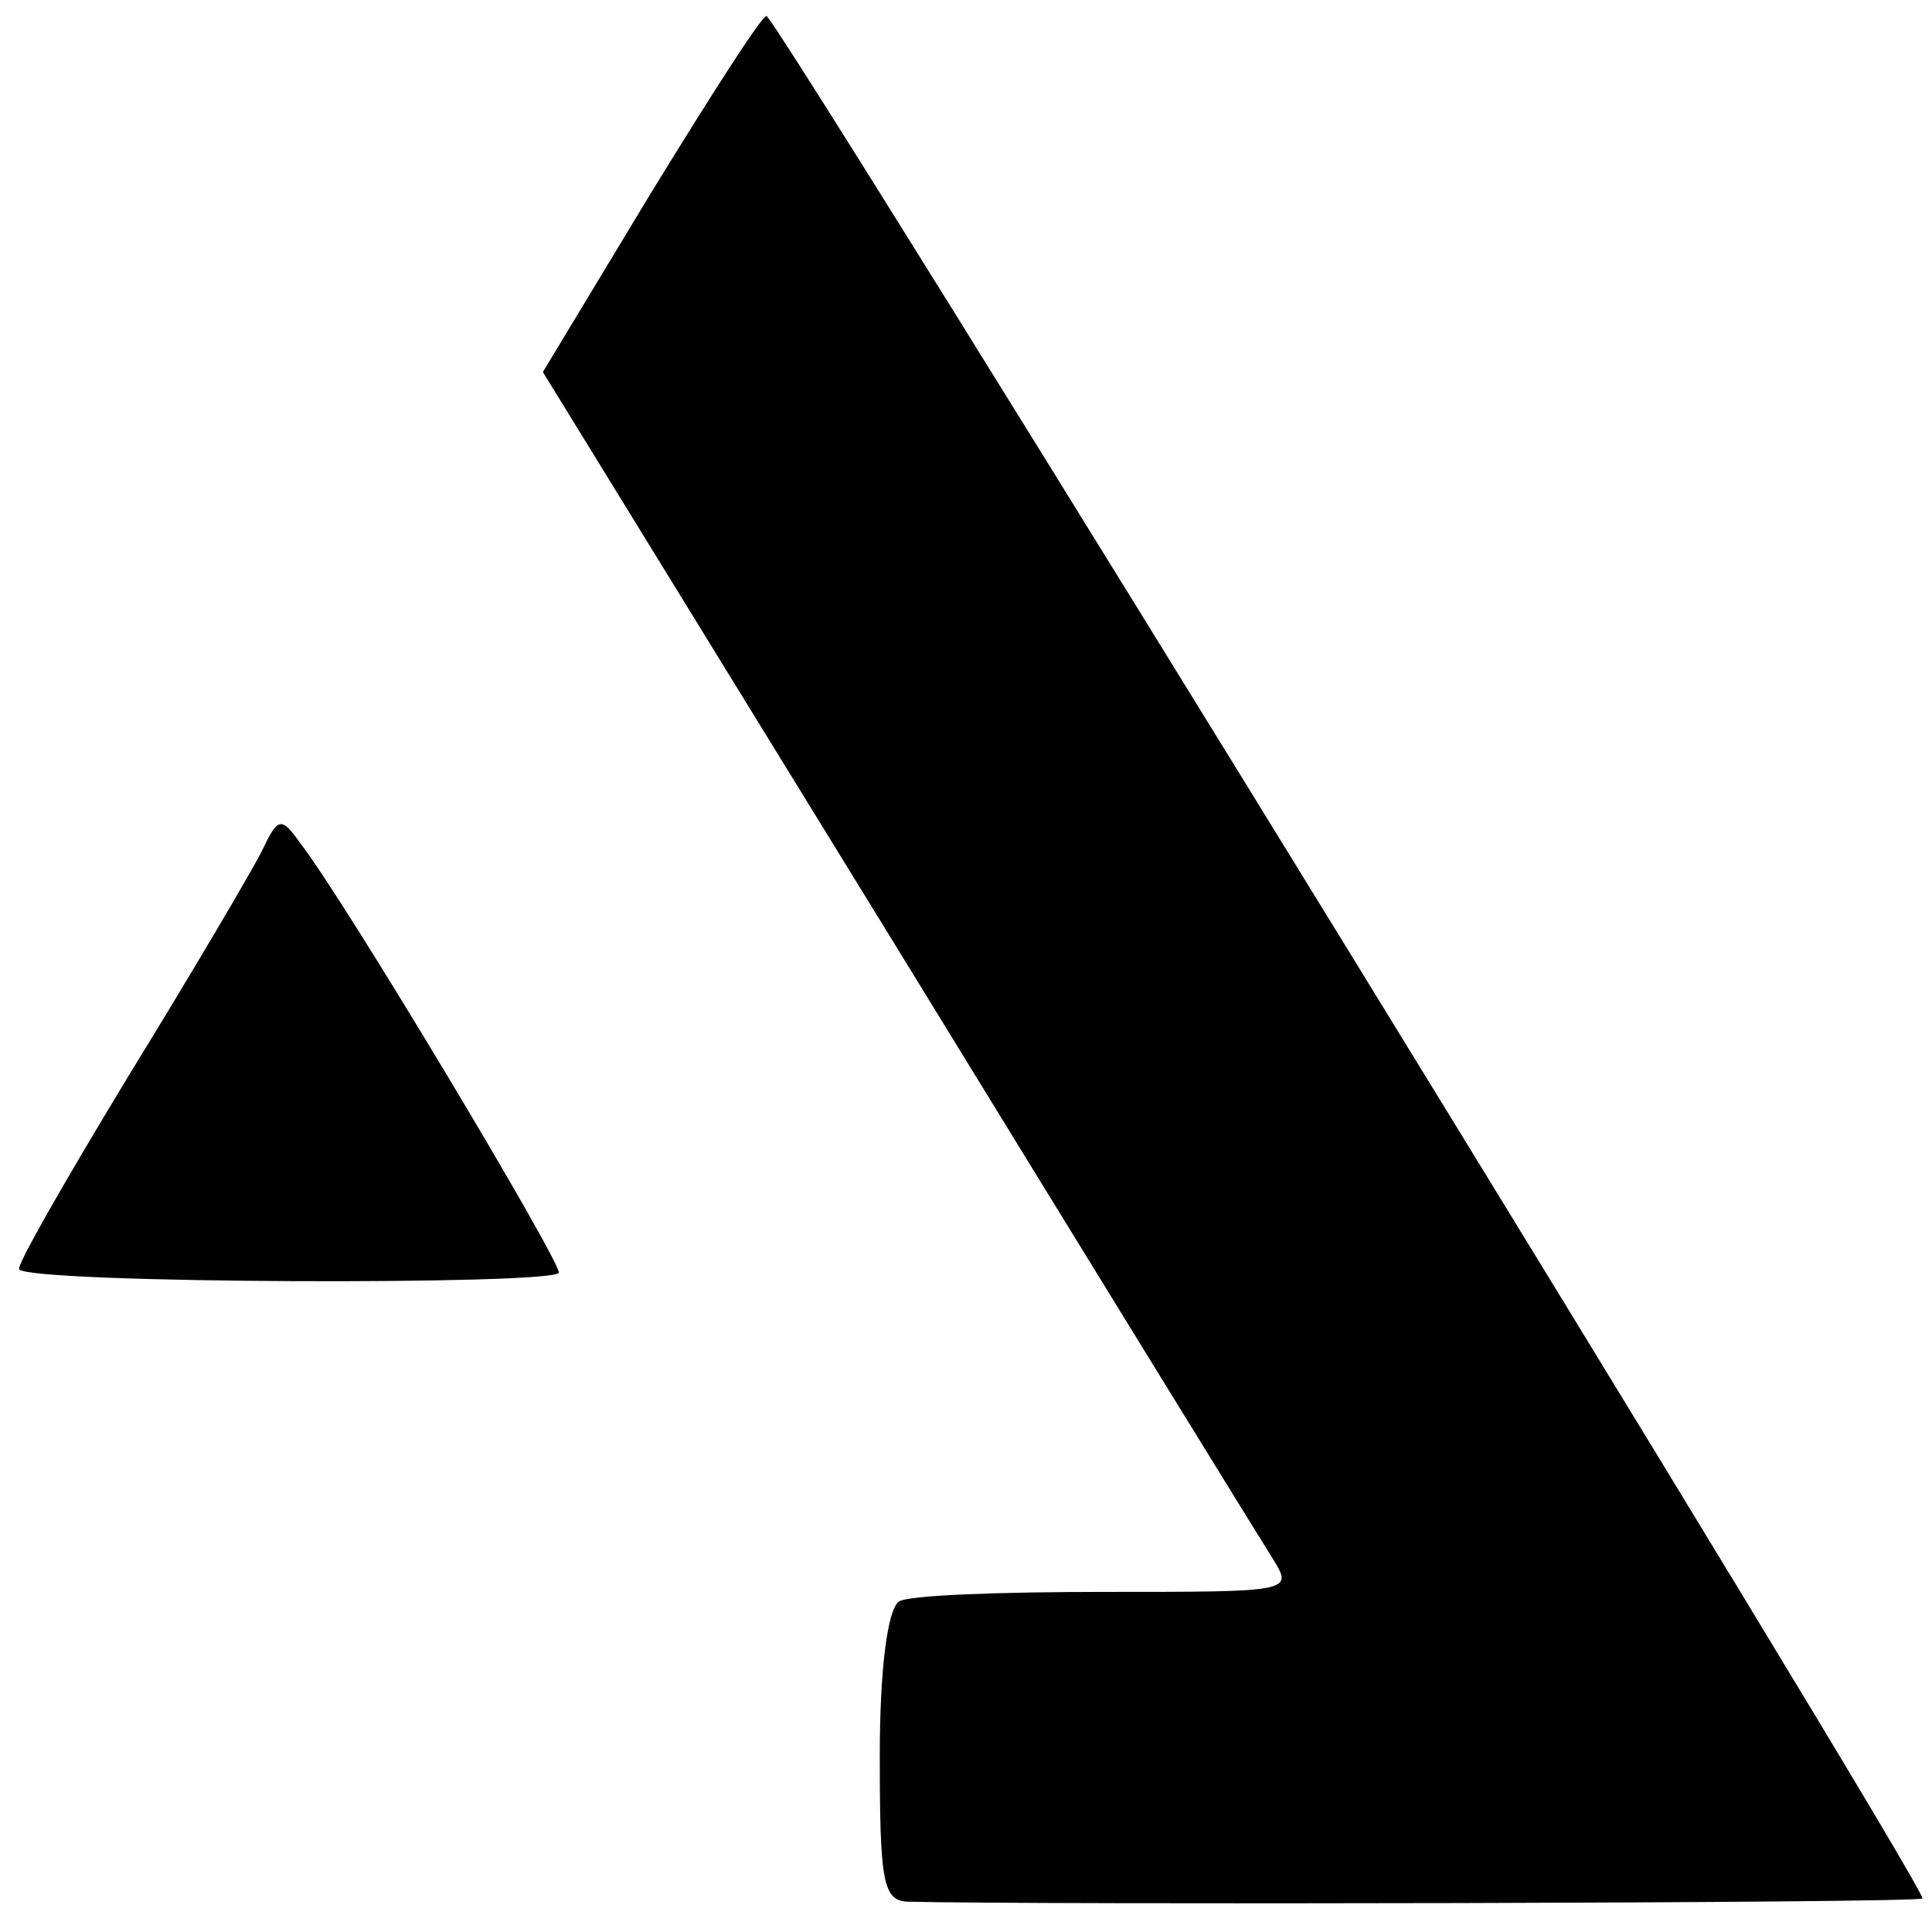
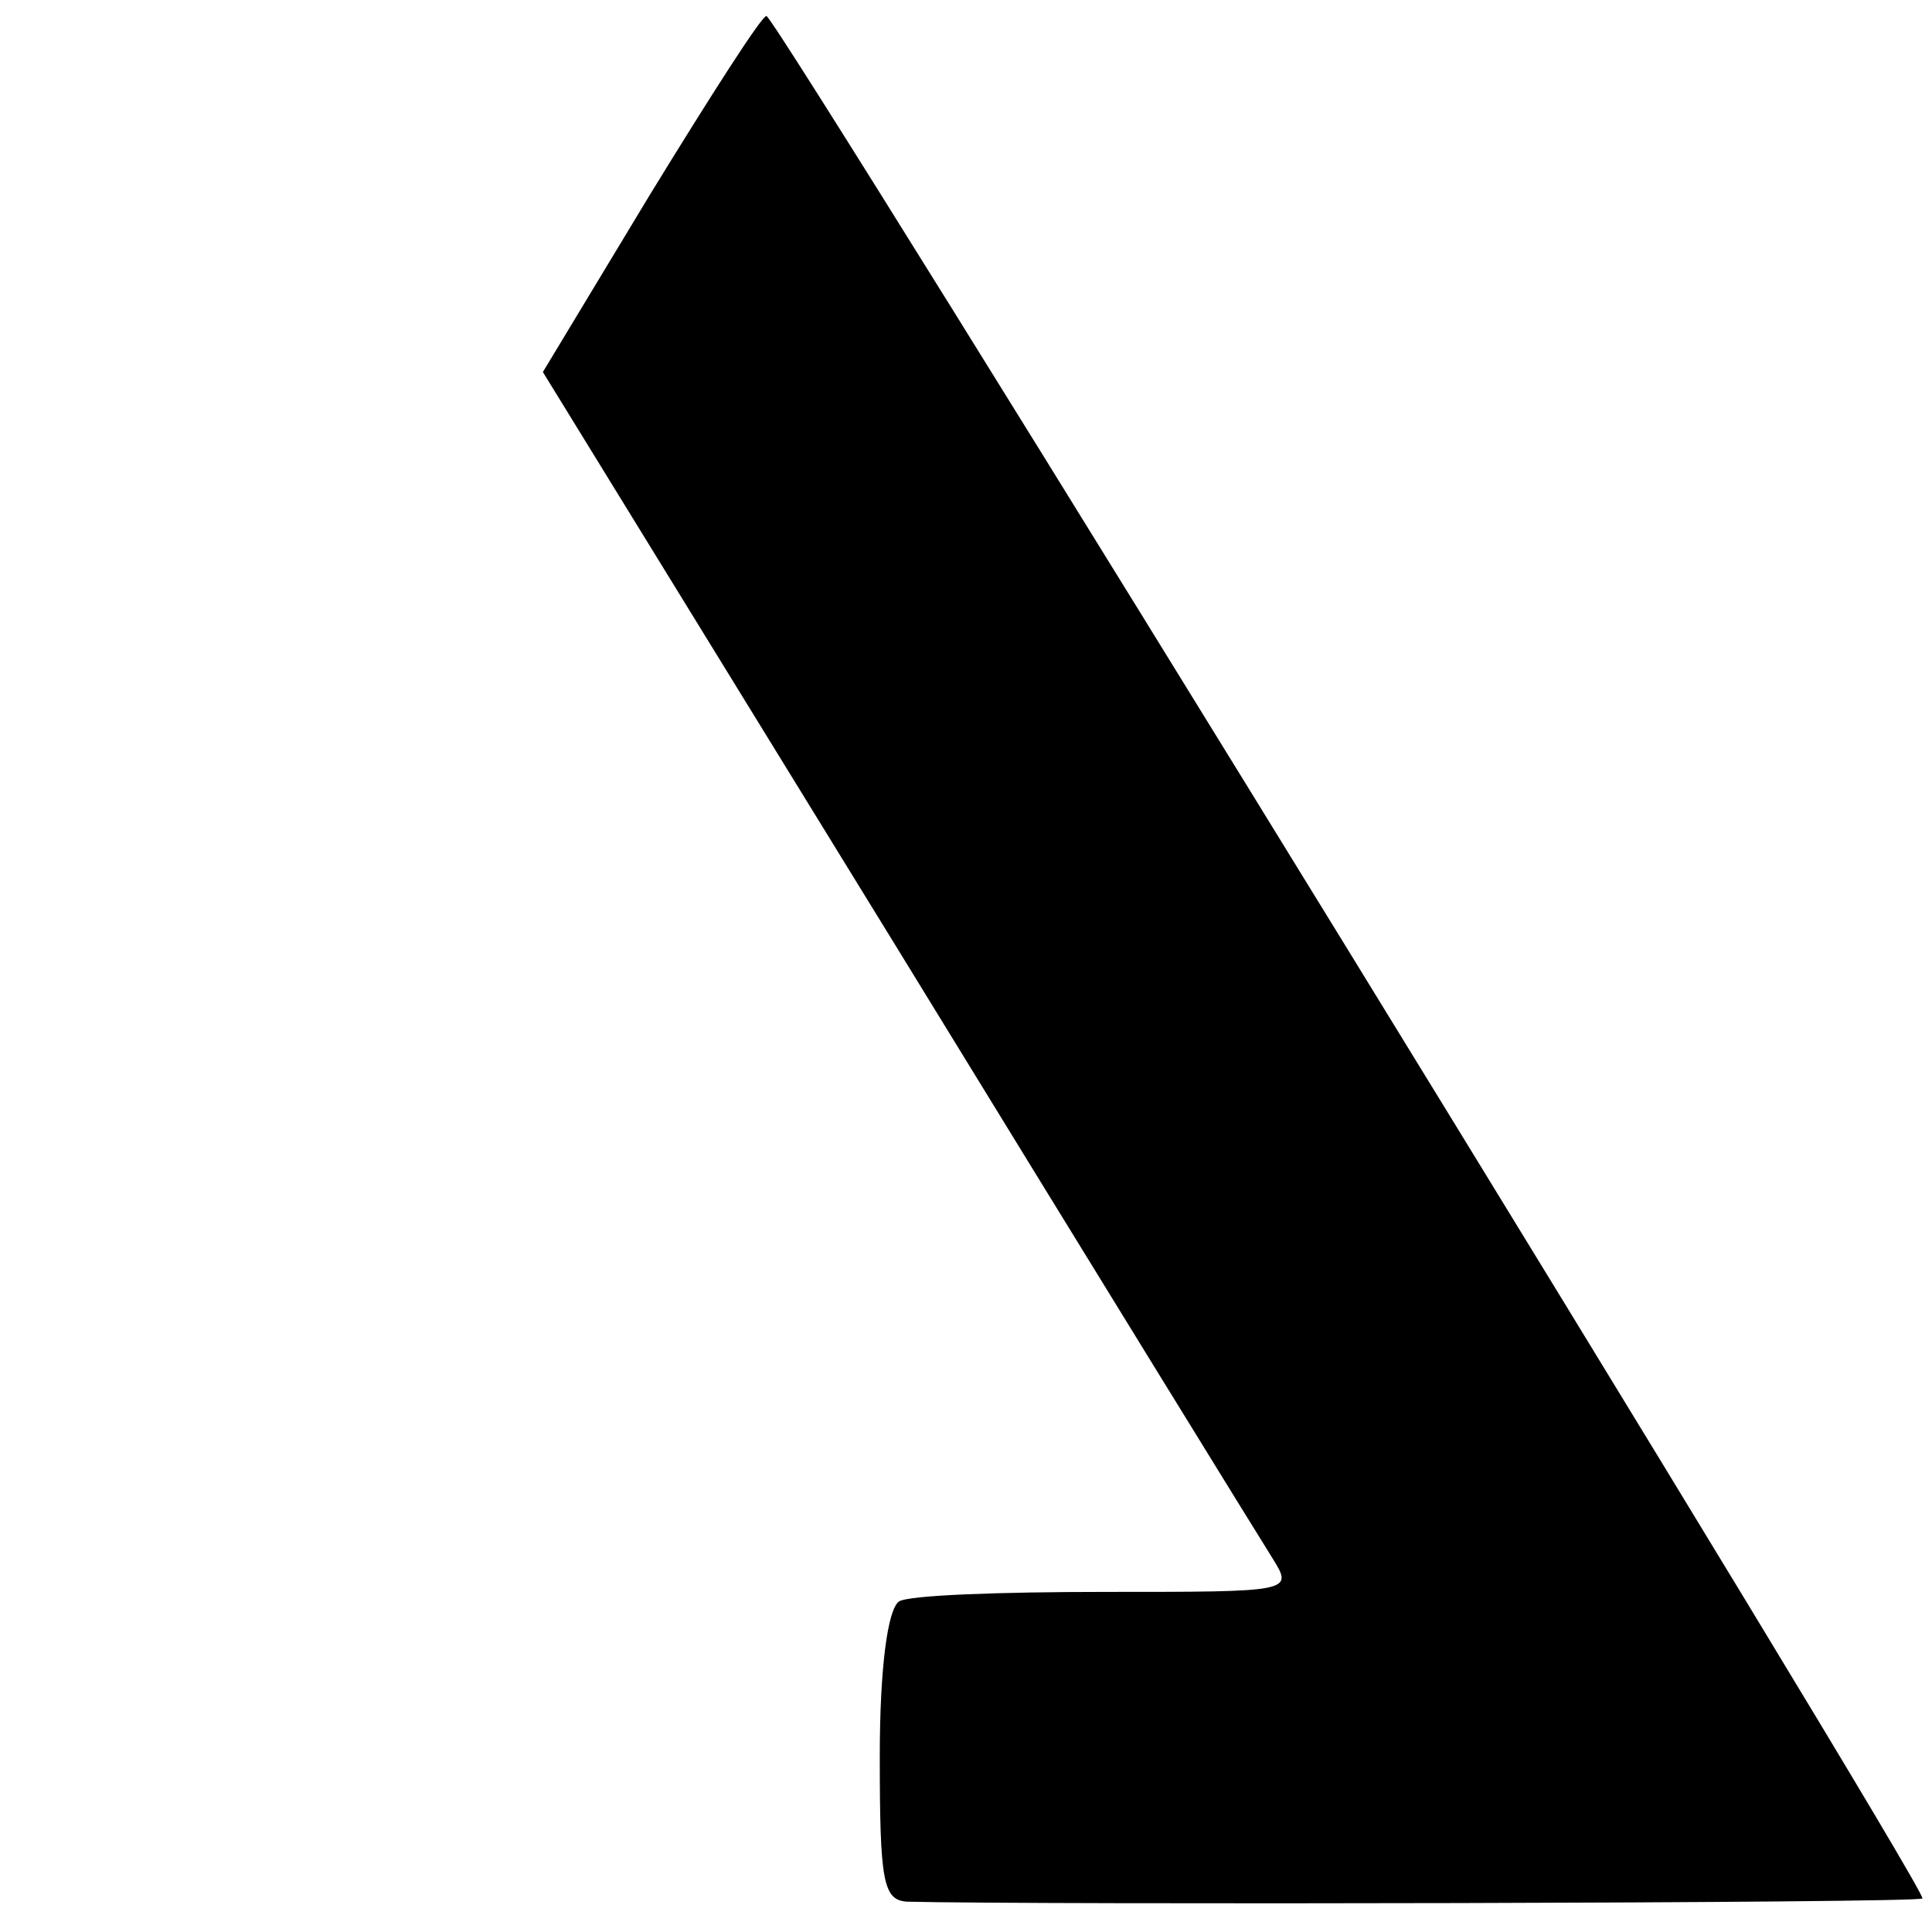
<svg xmlns="http://www.w3.org/2000/svg" version="1.0" width="121pt" height="121pt" viewBox="0 0 121 121" preserveAspectRatio="xMidYMid meet">
  <g transform="translate(0,121) scale(0.1,-0.1)" fill="#000000" stroke="none">
    <path d="M407 1088 l-67 -111 222 -361 c122 -199 228 -371 235 -382 13 -21 13 -21 -105 -21 -65 0 -123 -2 -129 -6 -7 -5 -12 -41 -12 -97 0 -78 2 -90 17 -91 77 -2 633 -1 636 2 4 5 -717 1178 -724 1179 -3 0 -35 -50 -73 -112z" />
-     <path d="M164 677 c-6 -12 -43 -75 -83 -140 -40 -66 -71 -120 -69 -122 8 -9 338 -10 338 -2 0 9 -134 233 -162 269 -12 17 -14 16 -24 -5z" />
  </g>
</svg>